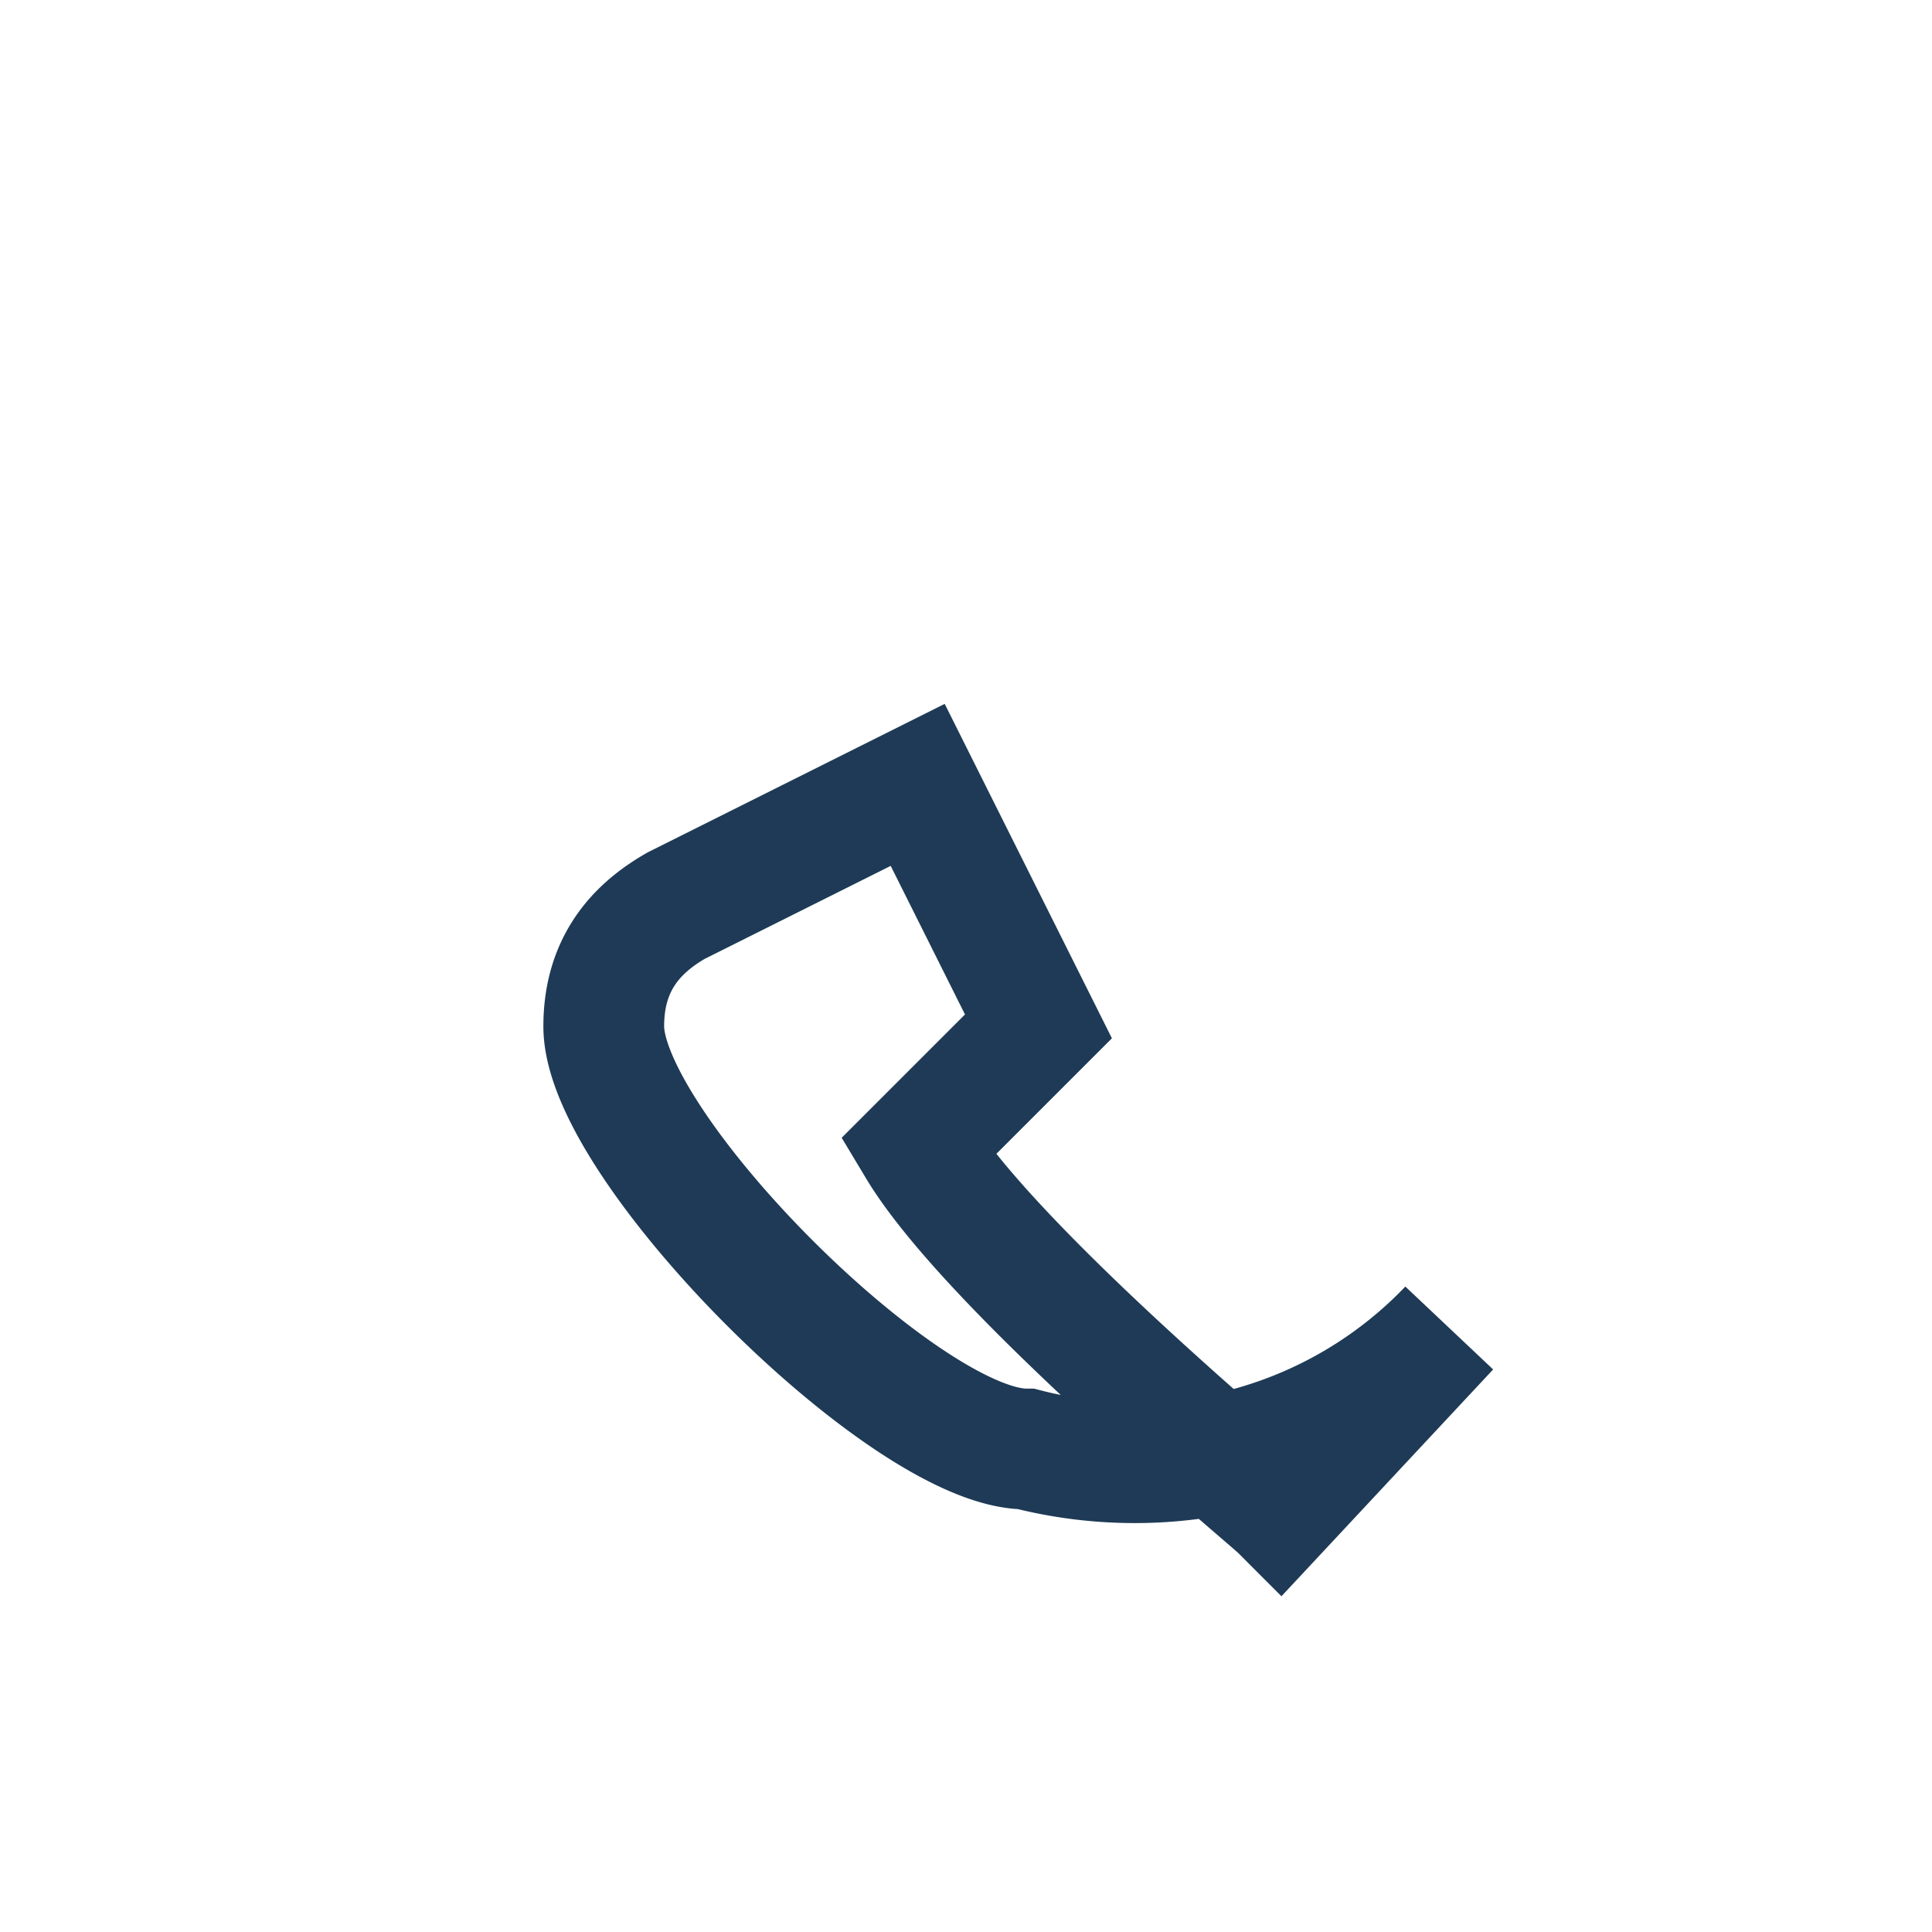
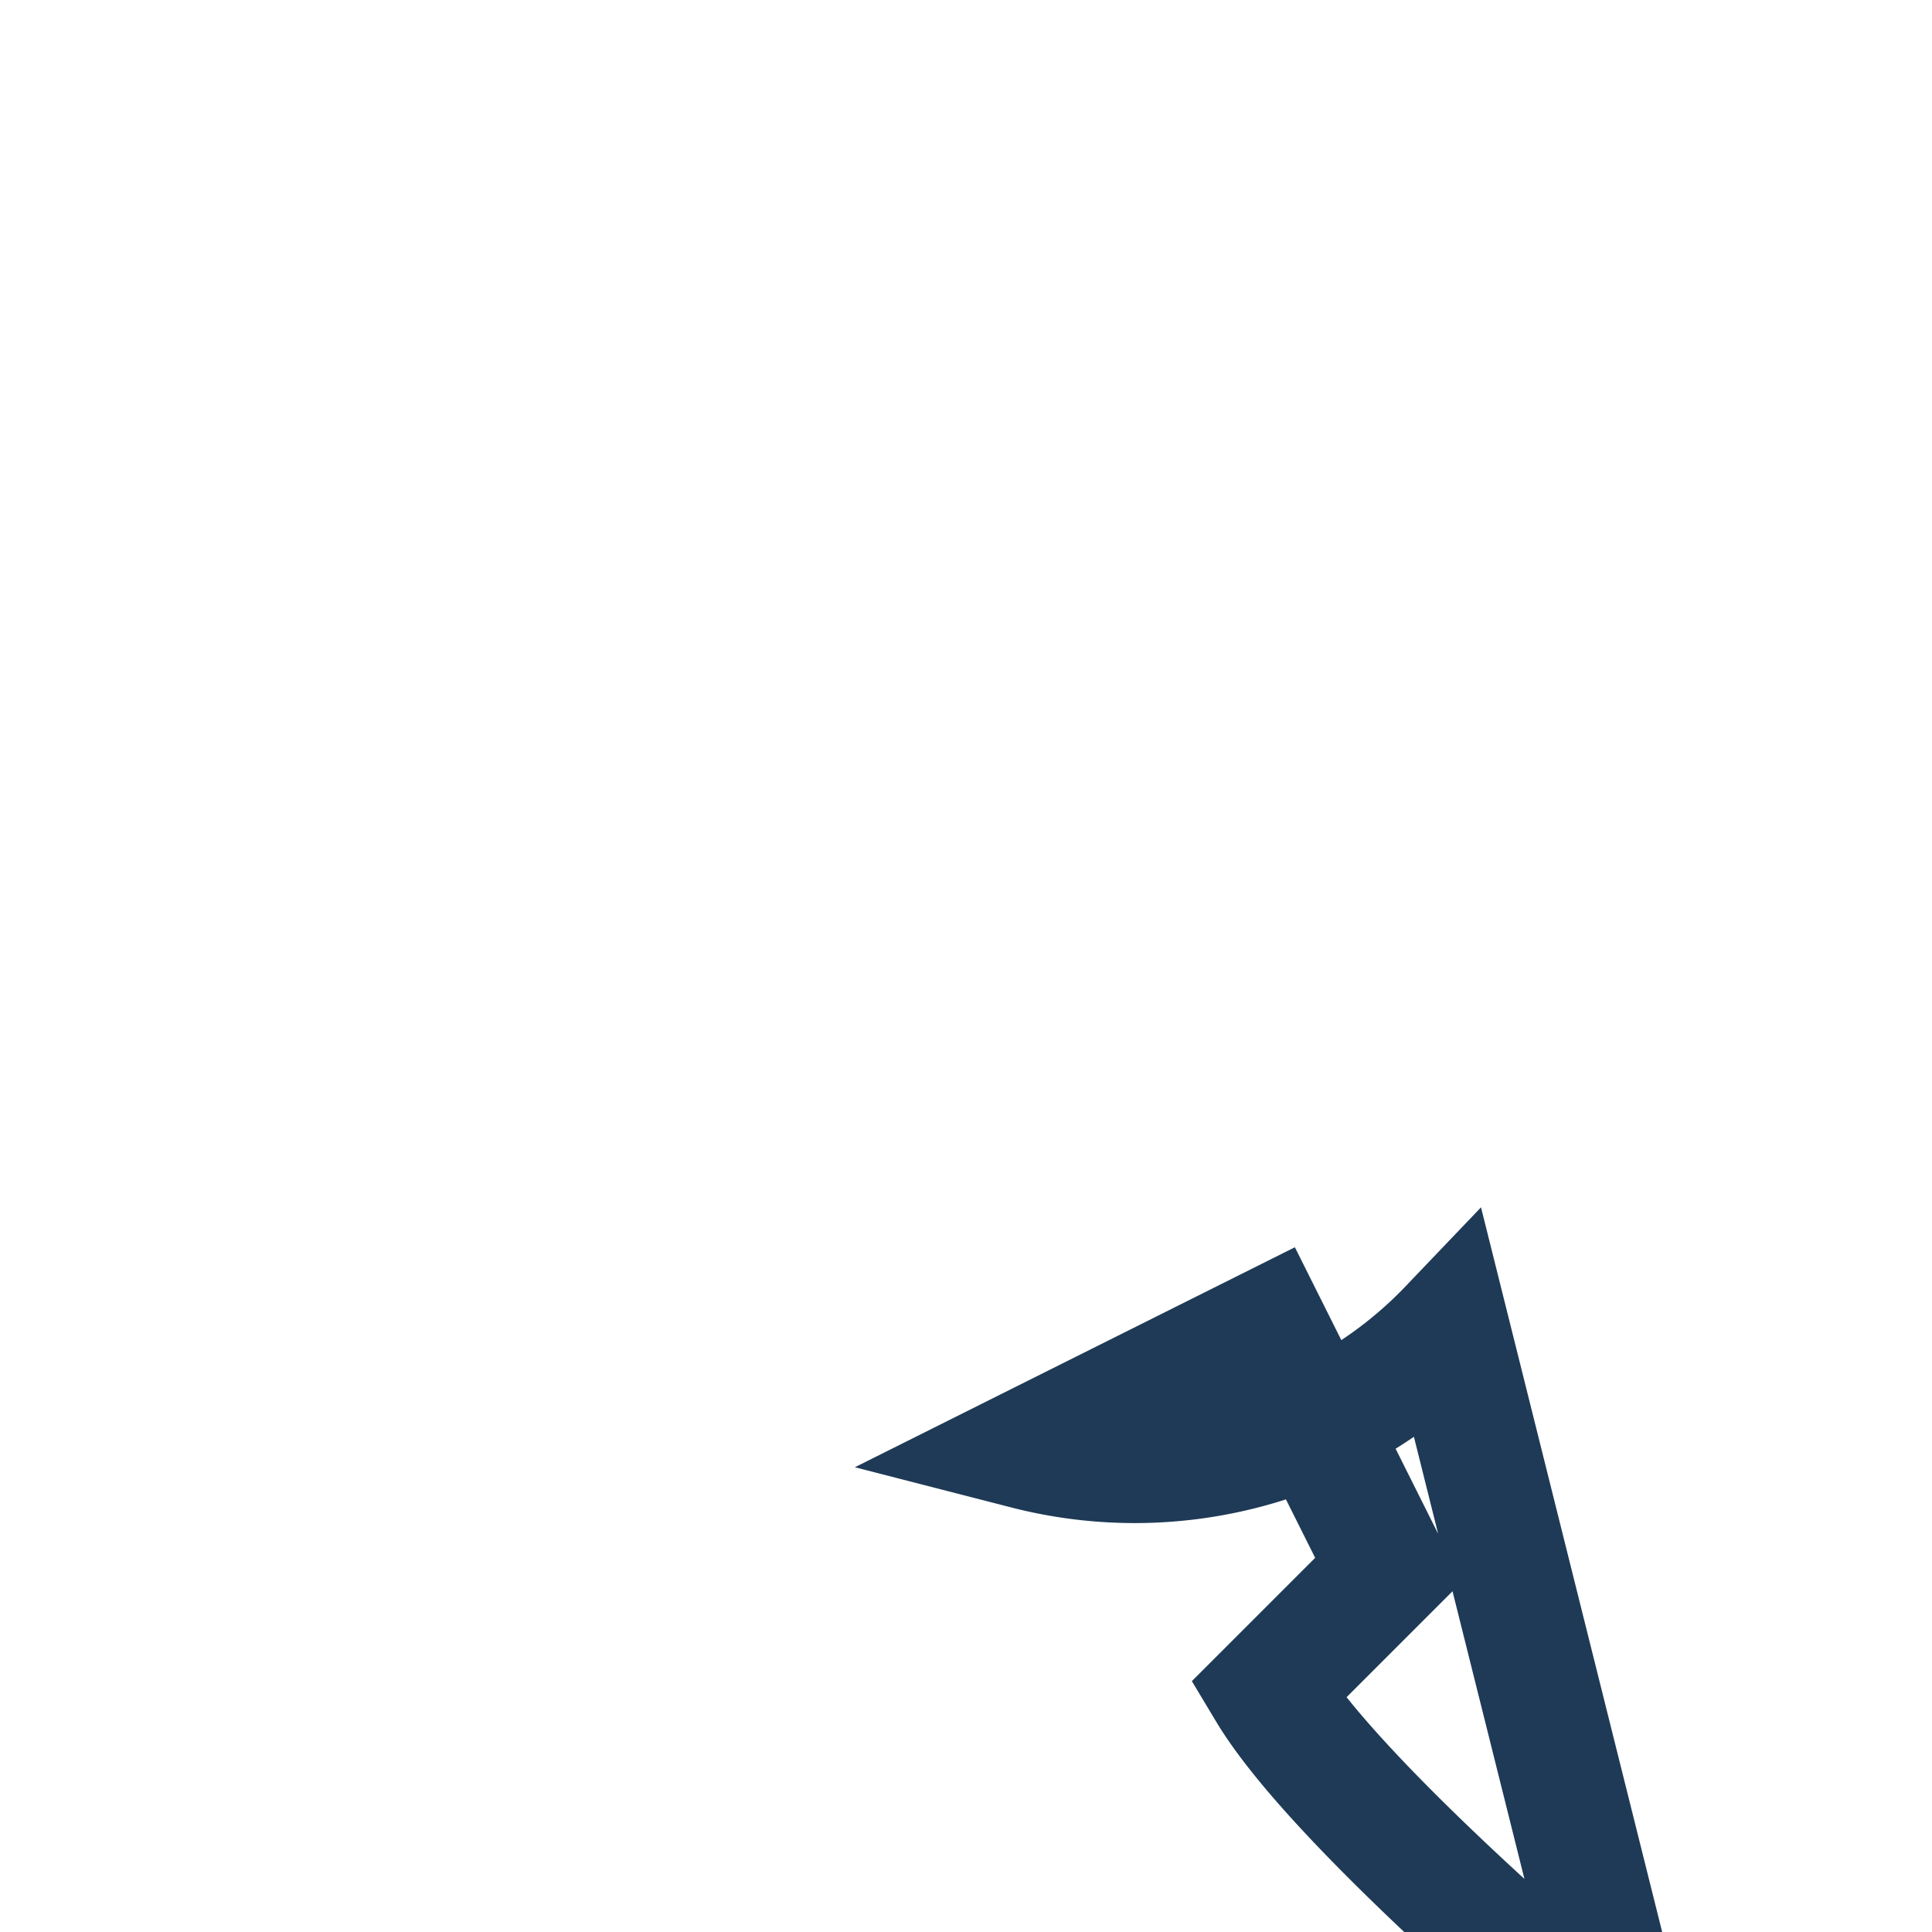
<svg xmlns="http://www.w3.org/2000/svg" width="32" height="32" viewBox="0 0 32 32">
-   <path fill="none" stroke="#1E3A56" stroke-width="2" d="M24 22a7.2 7.2 0 0 1-7 2c-2 0-7-5-7-7 0-1 .5-1.6 1.2-2l4-2 2 4-2 2c1.2 2 5.8 5.8 6 6z" />
+   <path fill="none" stroke="#1E3A56" stroke-width="2" d="M24 22a7.2 7.2 0 0 1-7 2l4-2 2 4-2 2c1.2 2 5.8 5.8 6 6z" />
</svg>